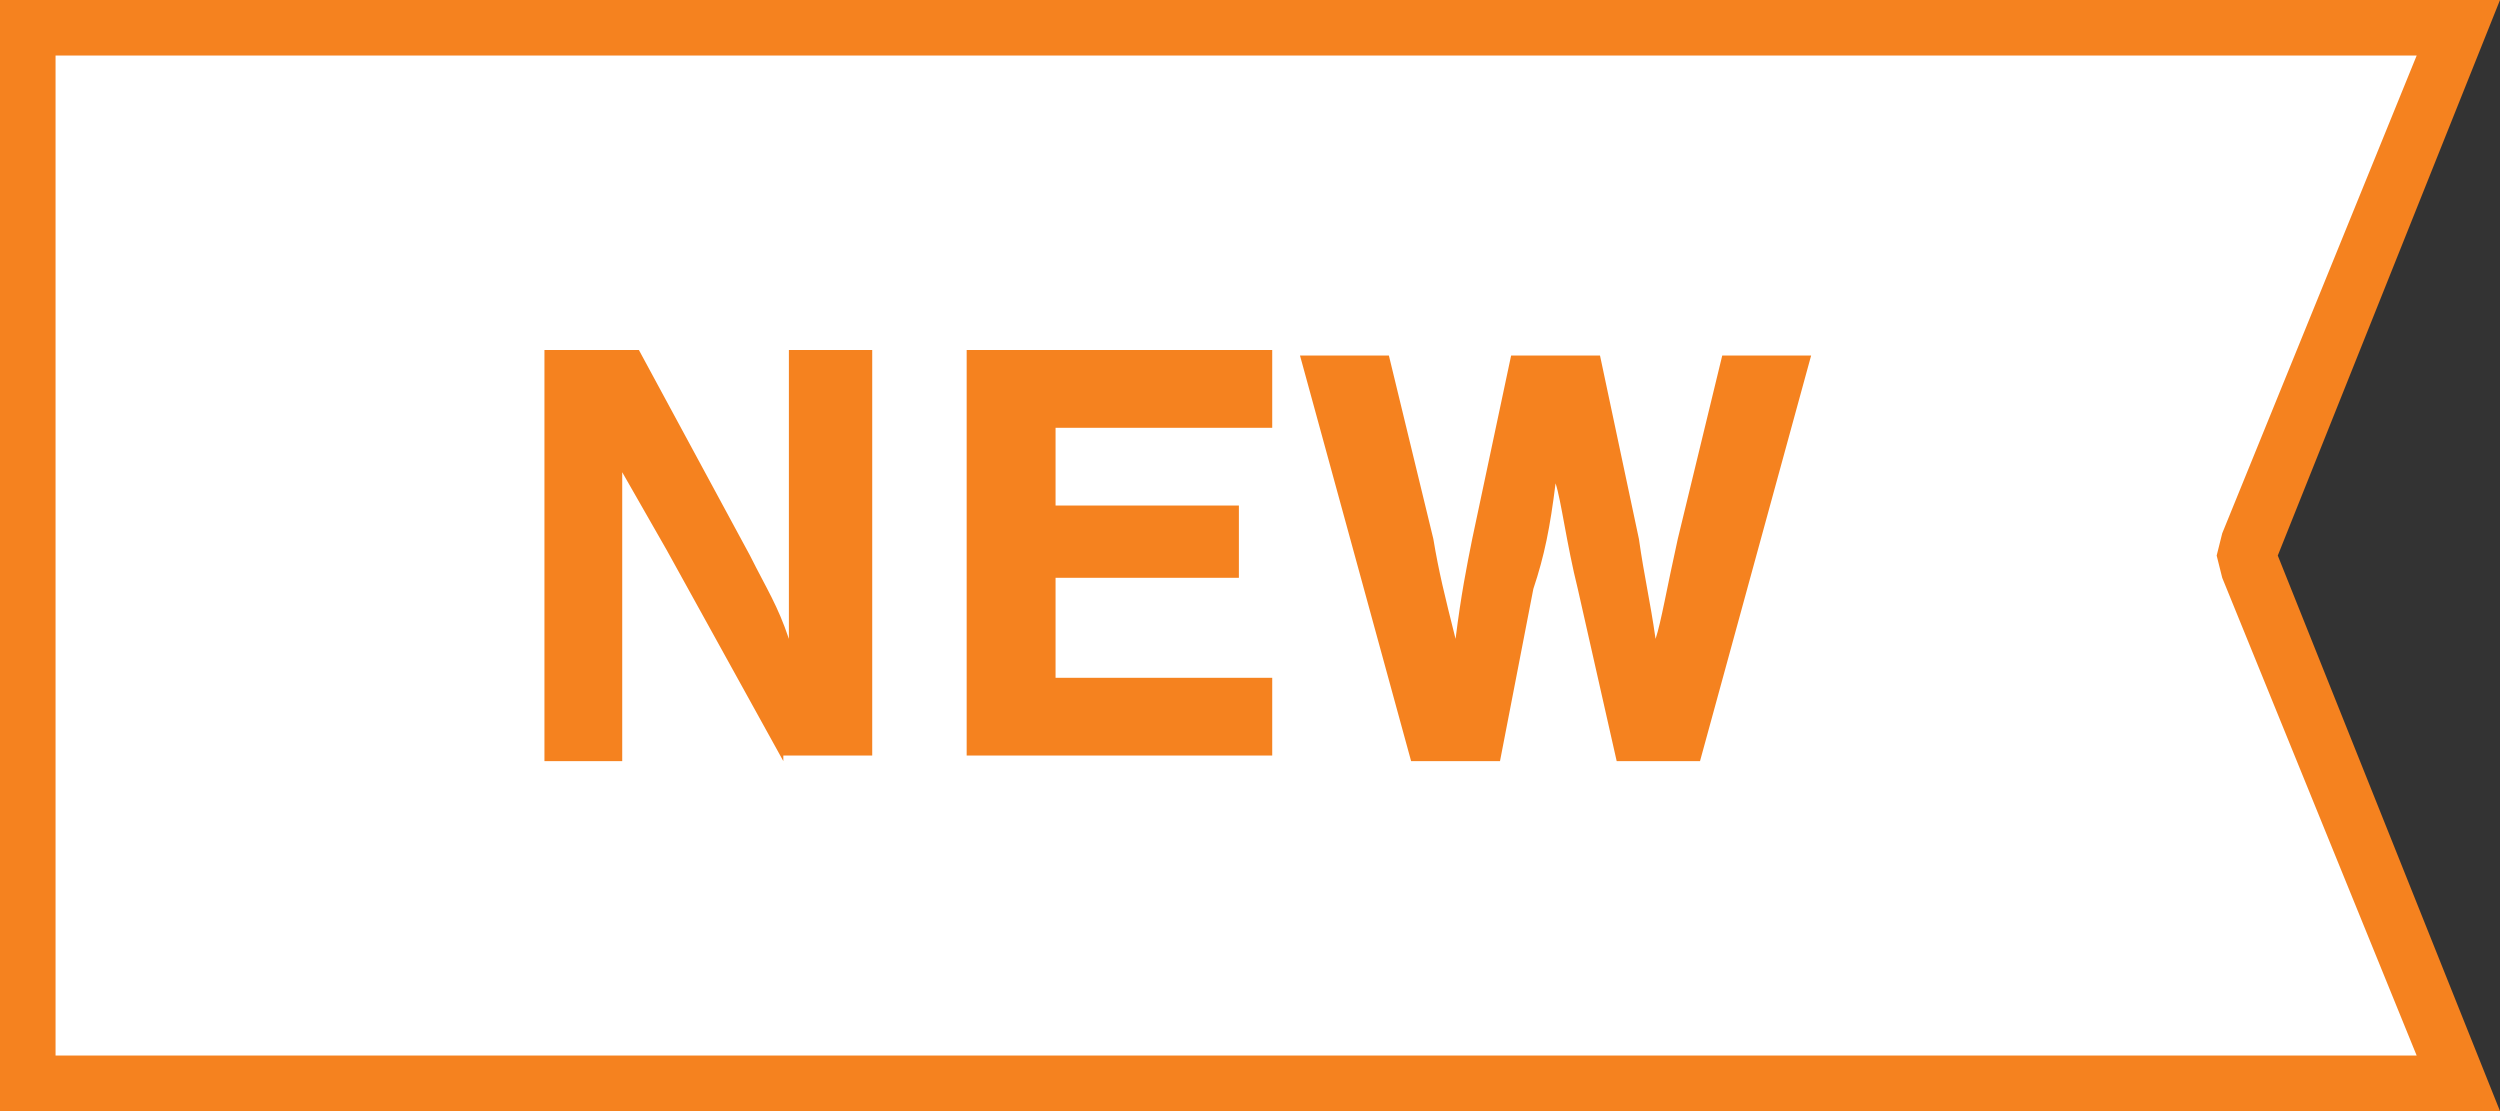
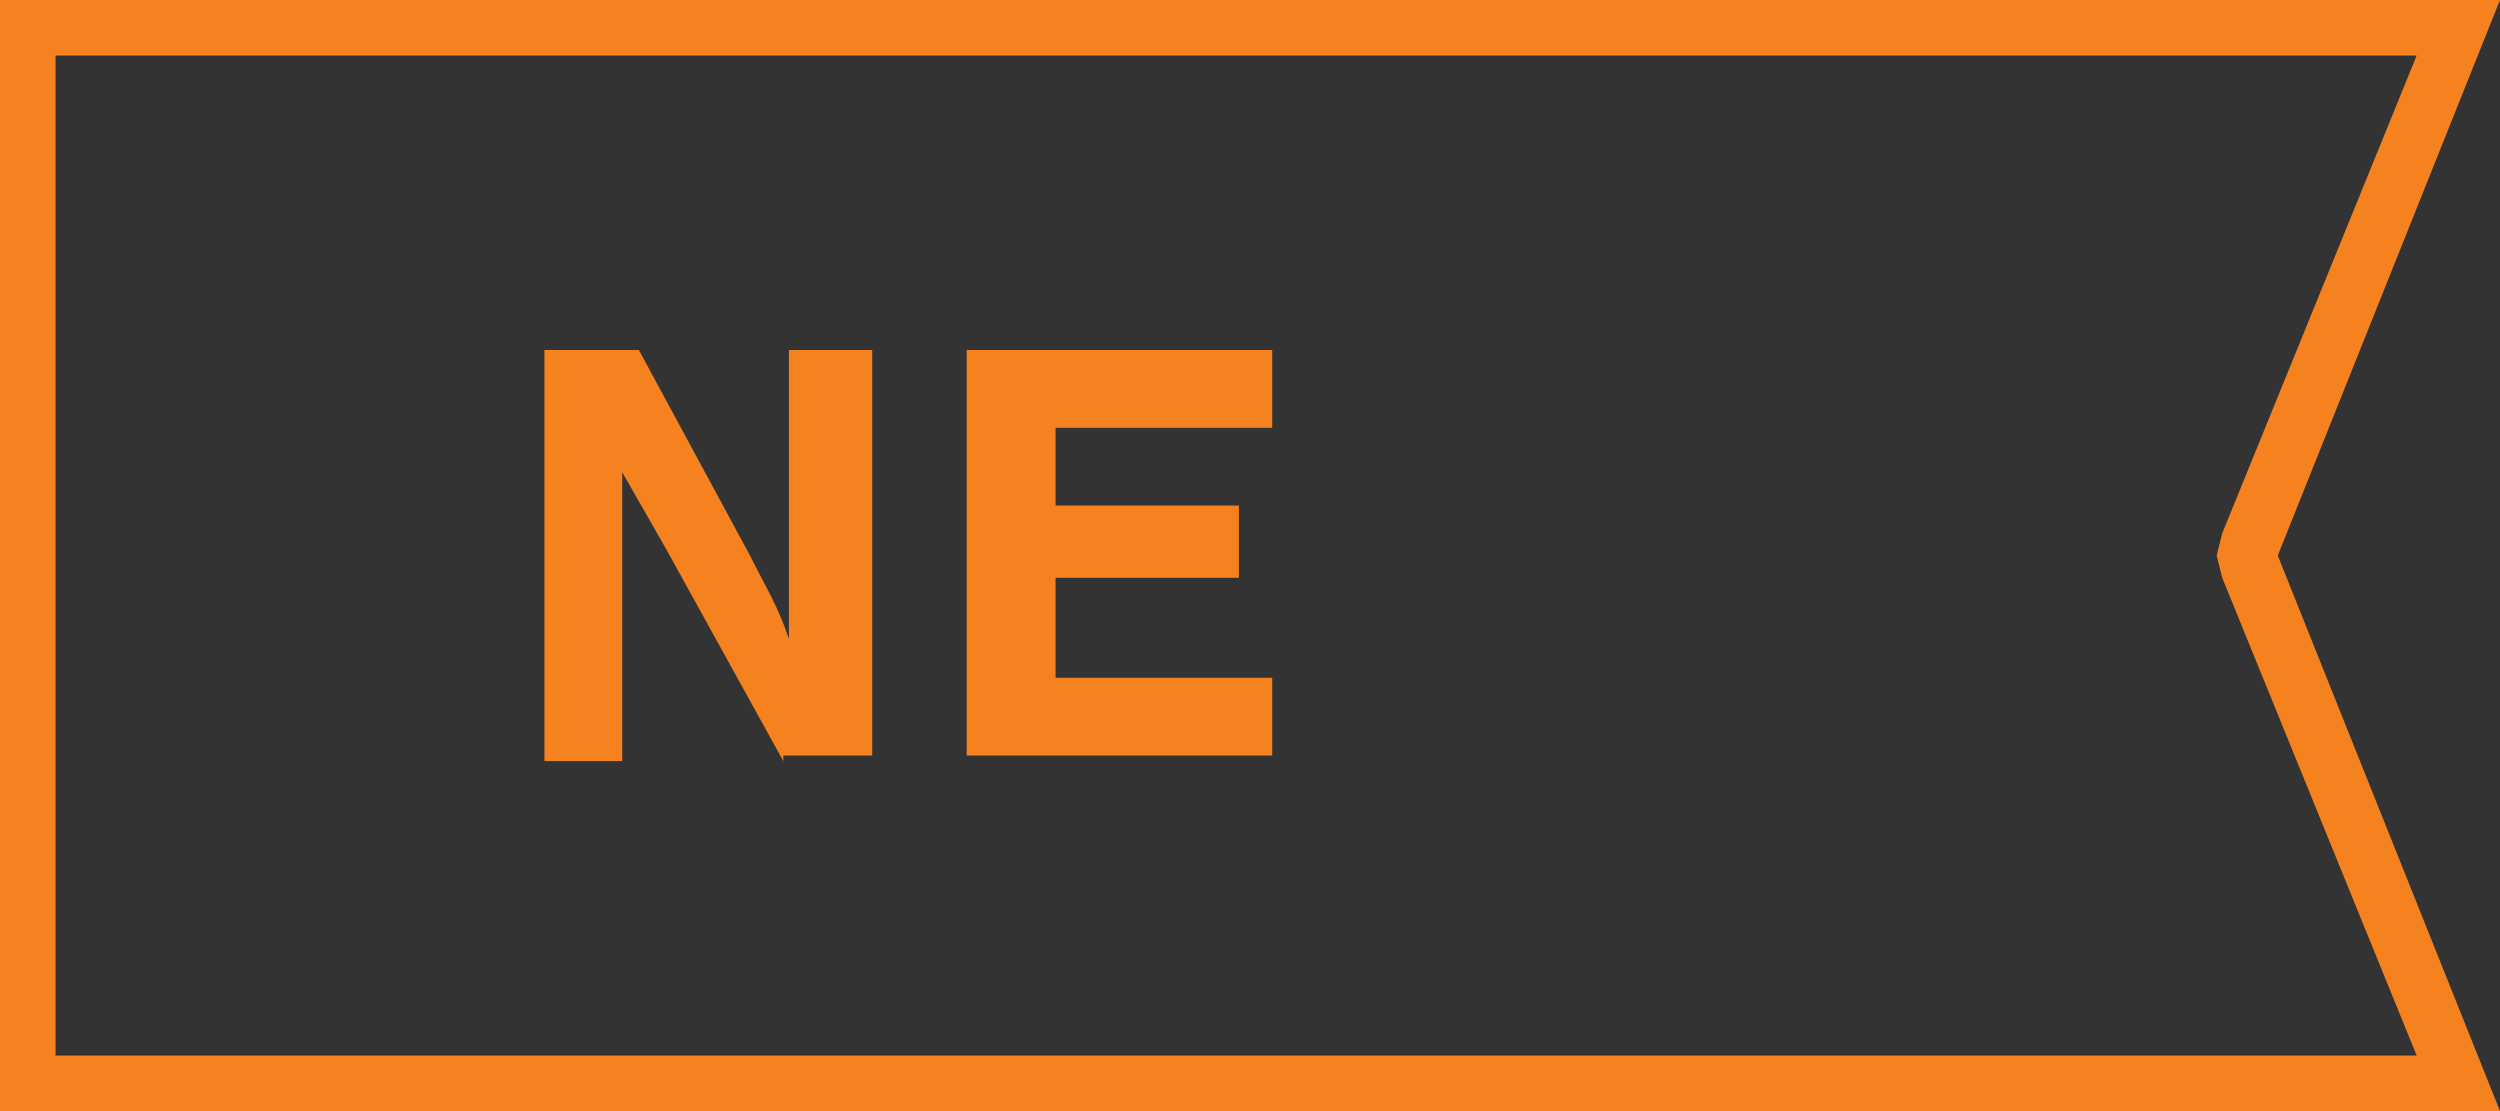
<svg xmlns="http://www.w3.org/2000/svg" version="1.1" id="Layer_1" x="0px" y="0px" viewBox="0 0 45 20" enable-background="new 0 0 45 20" xml:space="preserve">
  <rect x="0" y="0" width="45" height="20" fill="#333333" stroke="none" />
  <g>
-     <polygon fill-rule="evenodd" clip-rule="evenodd" fill="#FFFFFF" points="0.5,19.5 0.5,0.5 44.3,0.5 40.5,10 44.3,19.5  " />
    <path fill="#F5821F" d="M43.5,1l-3.5,8.6L39.9,10l0.1,0.4l3.5,8.6H1V1H43.5 M45,0H0v20h45l-4-10L45,0L45,0z" />
  </g>
  <g>
    <path fill="#F5821F" d="M14.1,13.7L12,9.9l-0.8-1.4c0,0.4,0,0.7,0,0.9c0,0.4,0,0.8,0,1.3v3H9.8V6.3h1.7l2,3.7   c0.3,0.6,0.5,0.9,0.7,1.5c0-0.3,0-0.5,0-0.7l0-0.5V9.7V6.3h1.5v7.3H14.1z" />
    <path fill="#F5821F" d="M22.8,7.7h-3.8v1.4h3.3v1.3h-3.3v1.8h3.9v1.4h-5.5V6.3h5.5V7.7z" />
-     <path fill="#F5821F" d="M25.4,13.7l-2-7.3h1.6l0.8,3.3c0.1,0.6,0.2,1,0.4,1.8c0.1-0.8,0.2-1.3,0.3-1.8l0.7-3.3h1.6l0.7,3.3   c0.1,0.7,0.2,1.1,0.3,1.8c0.1-0.3,0.2-0.9,0.4-1.8l0.8-3.3h1.6l-2,7.3h-1.5l-0.7-3.1c-0.2-0.8-0.3-1.6-0.4-1.9   c-0.1,0.8-0.2,1.3-0.4,1.9L27,13.7H25.4z" />
  </g>
</svg>